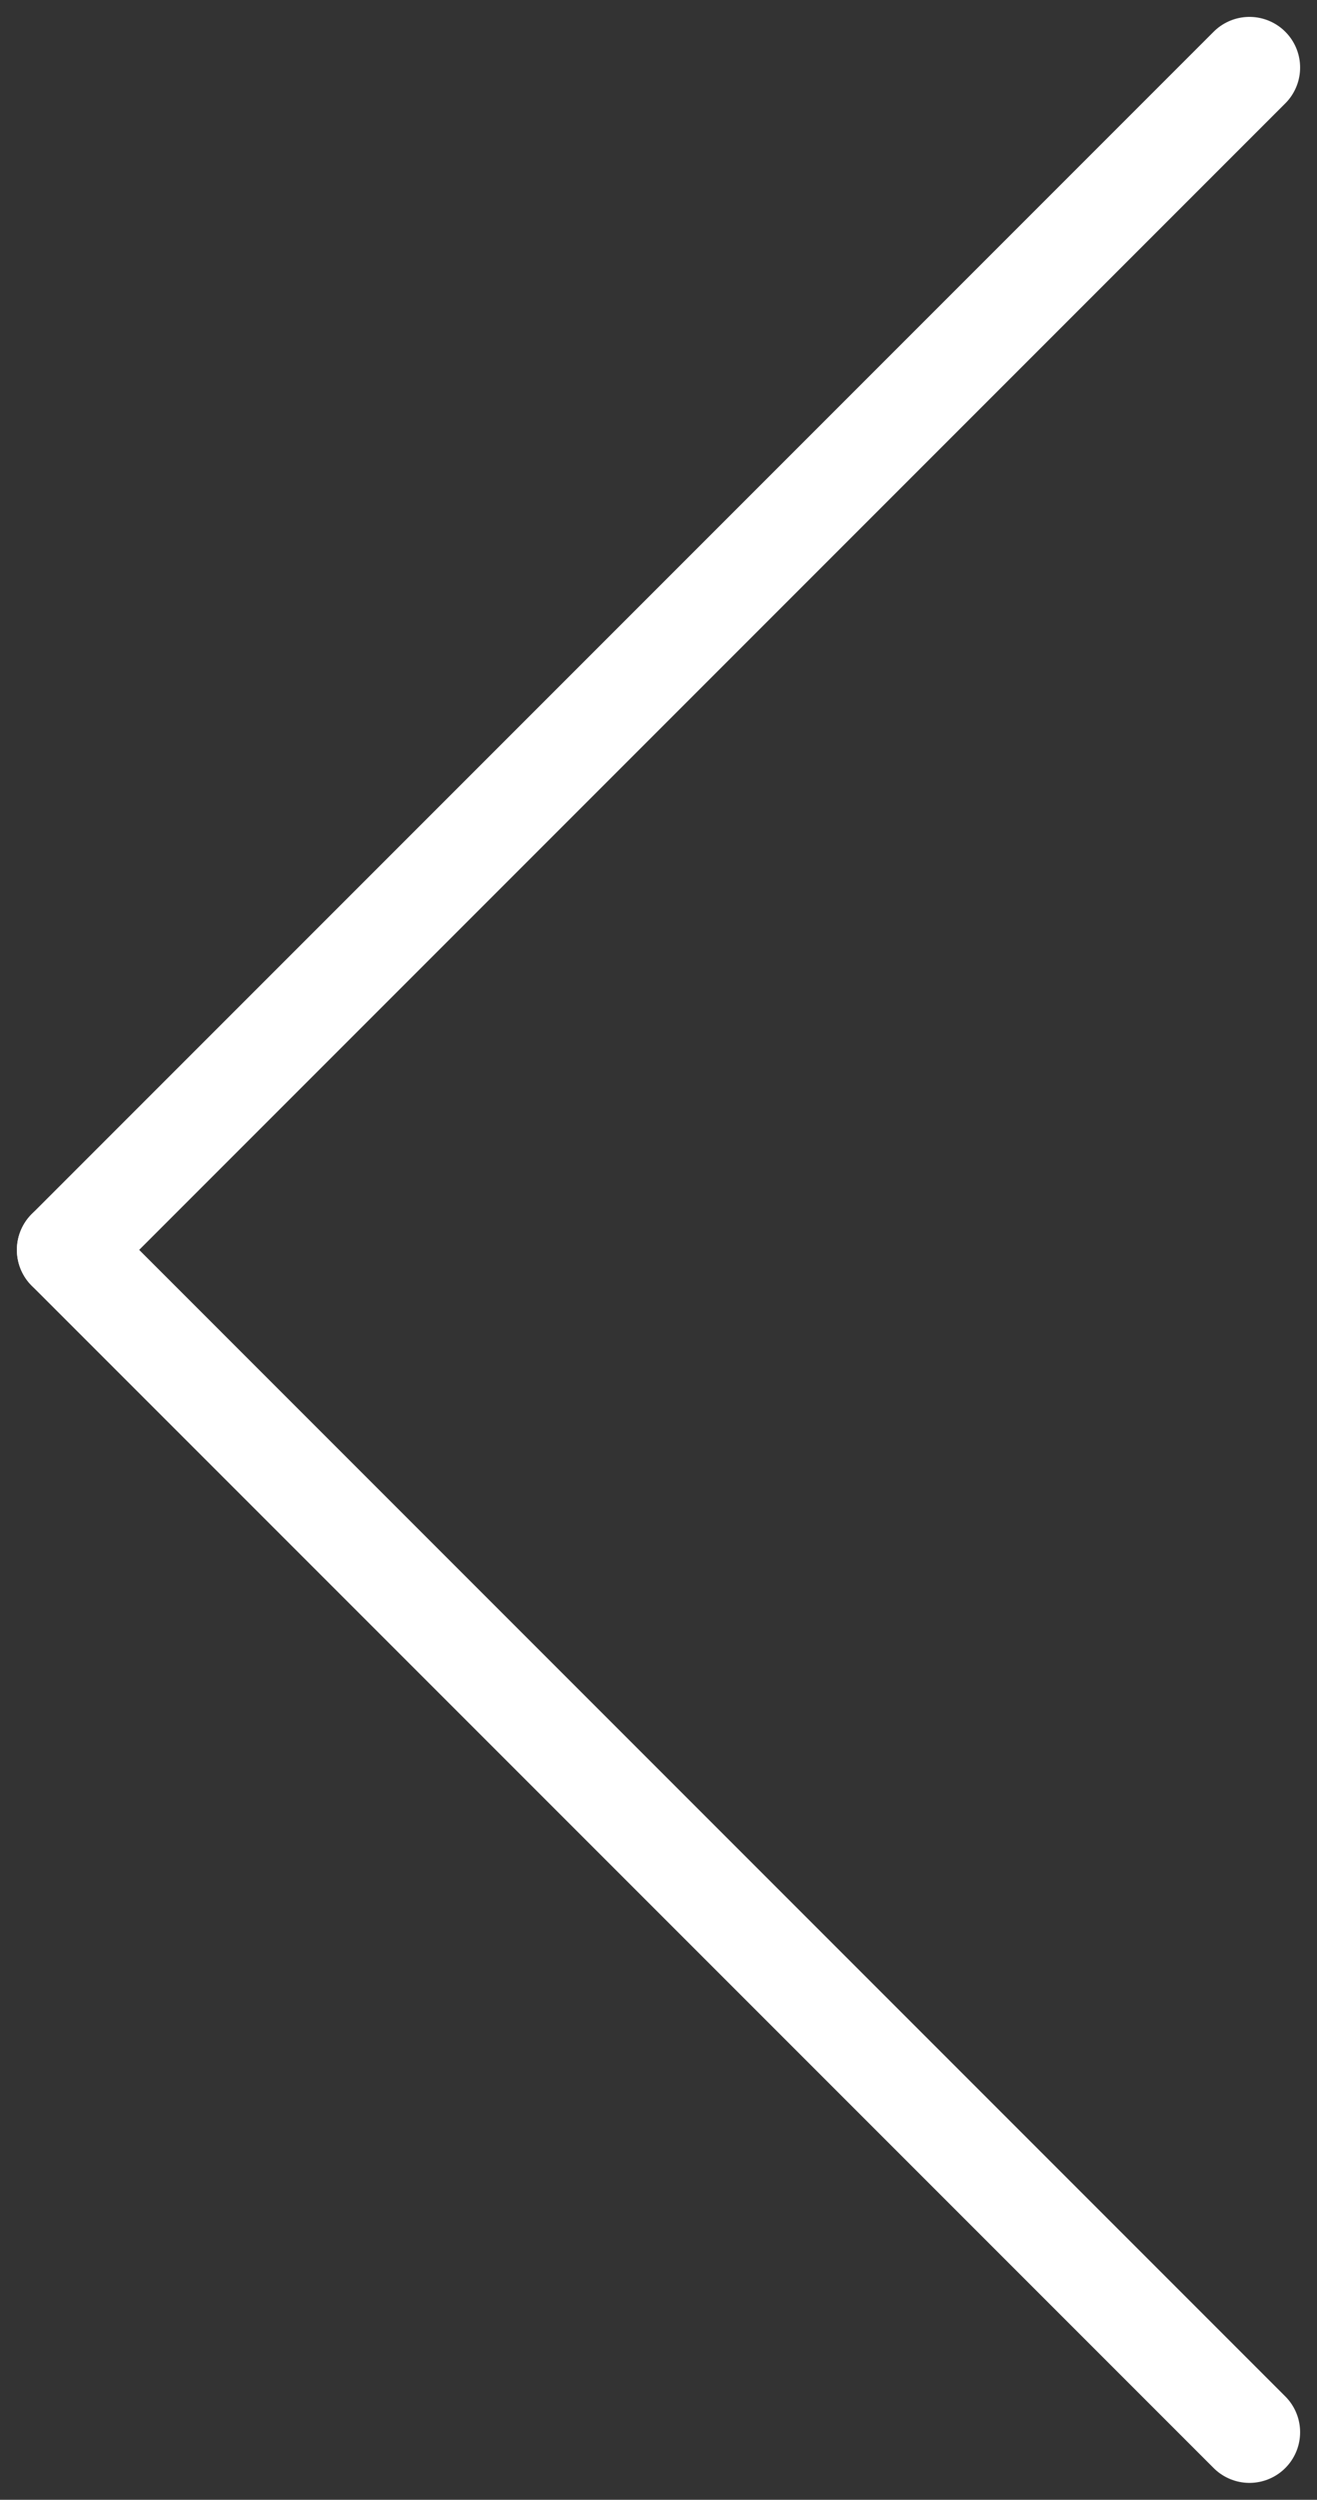
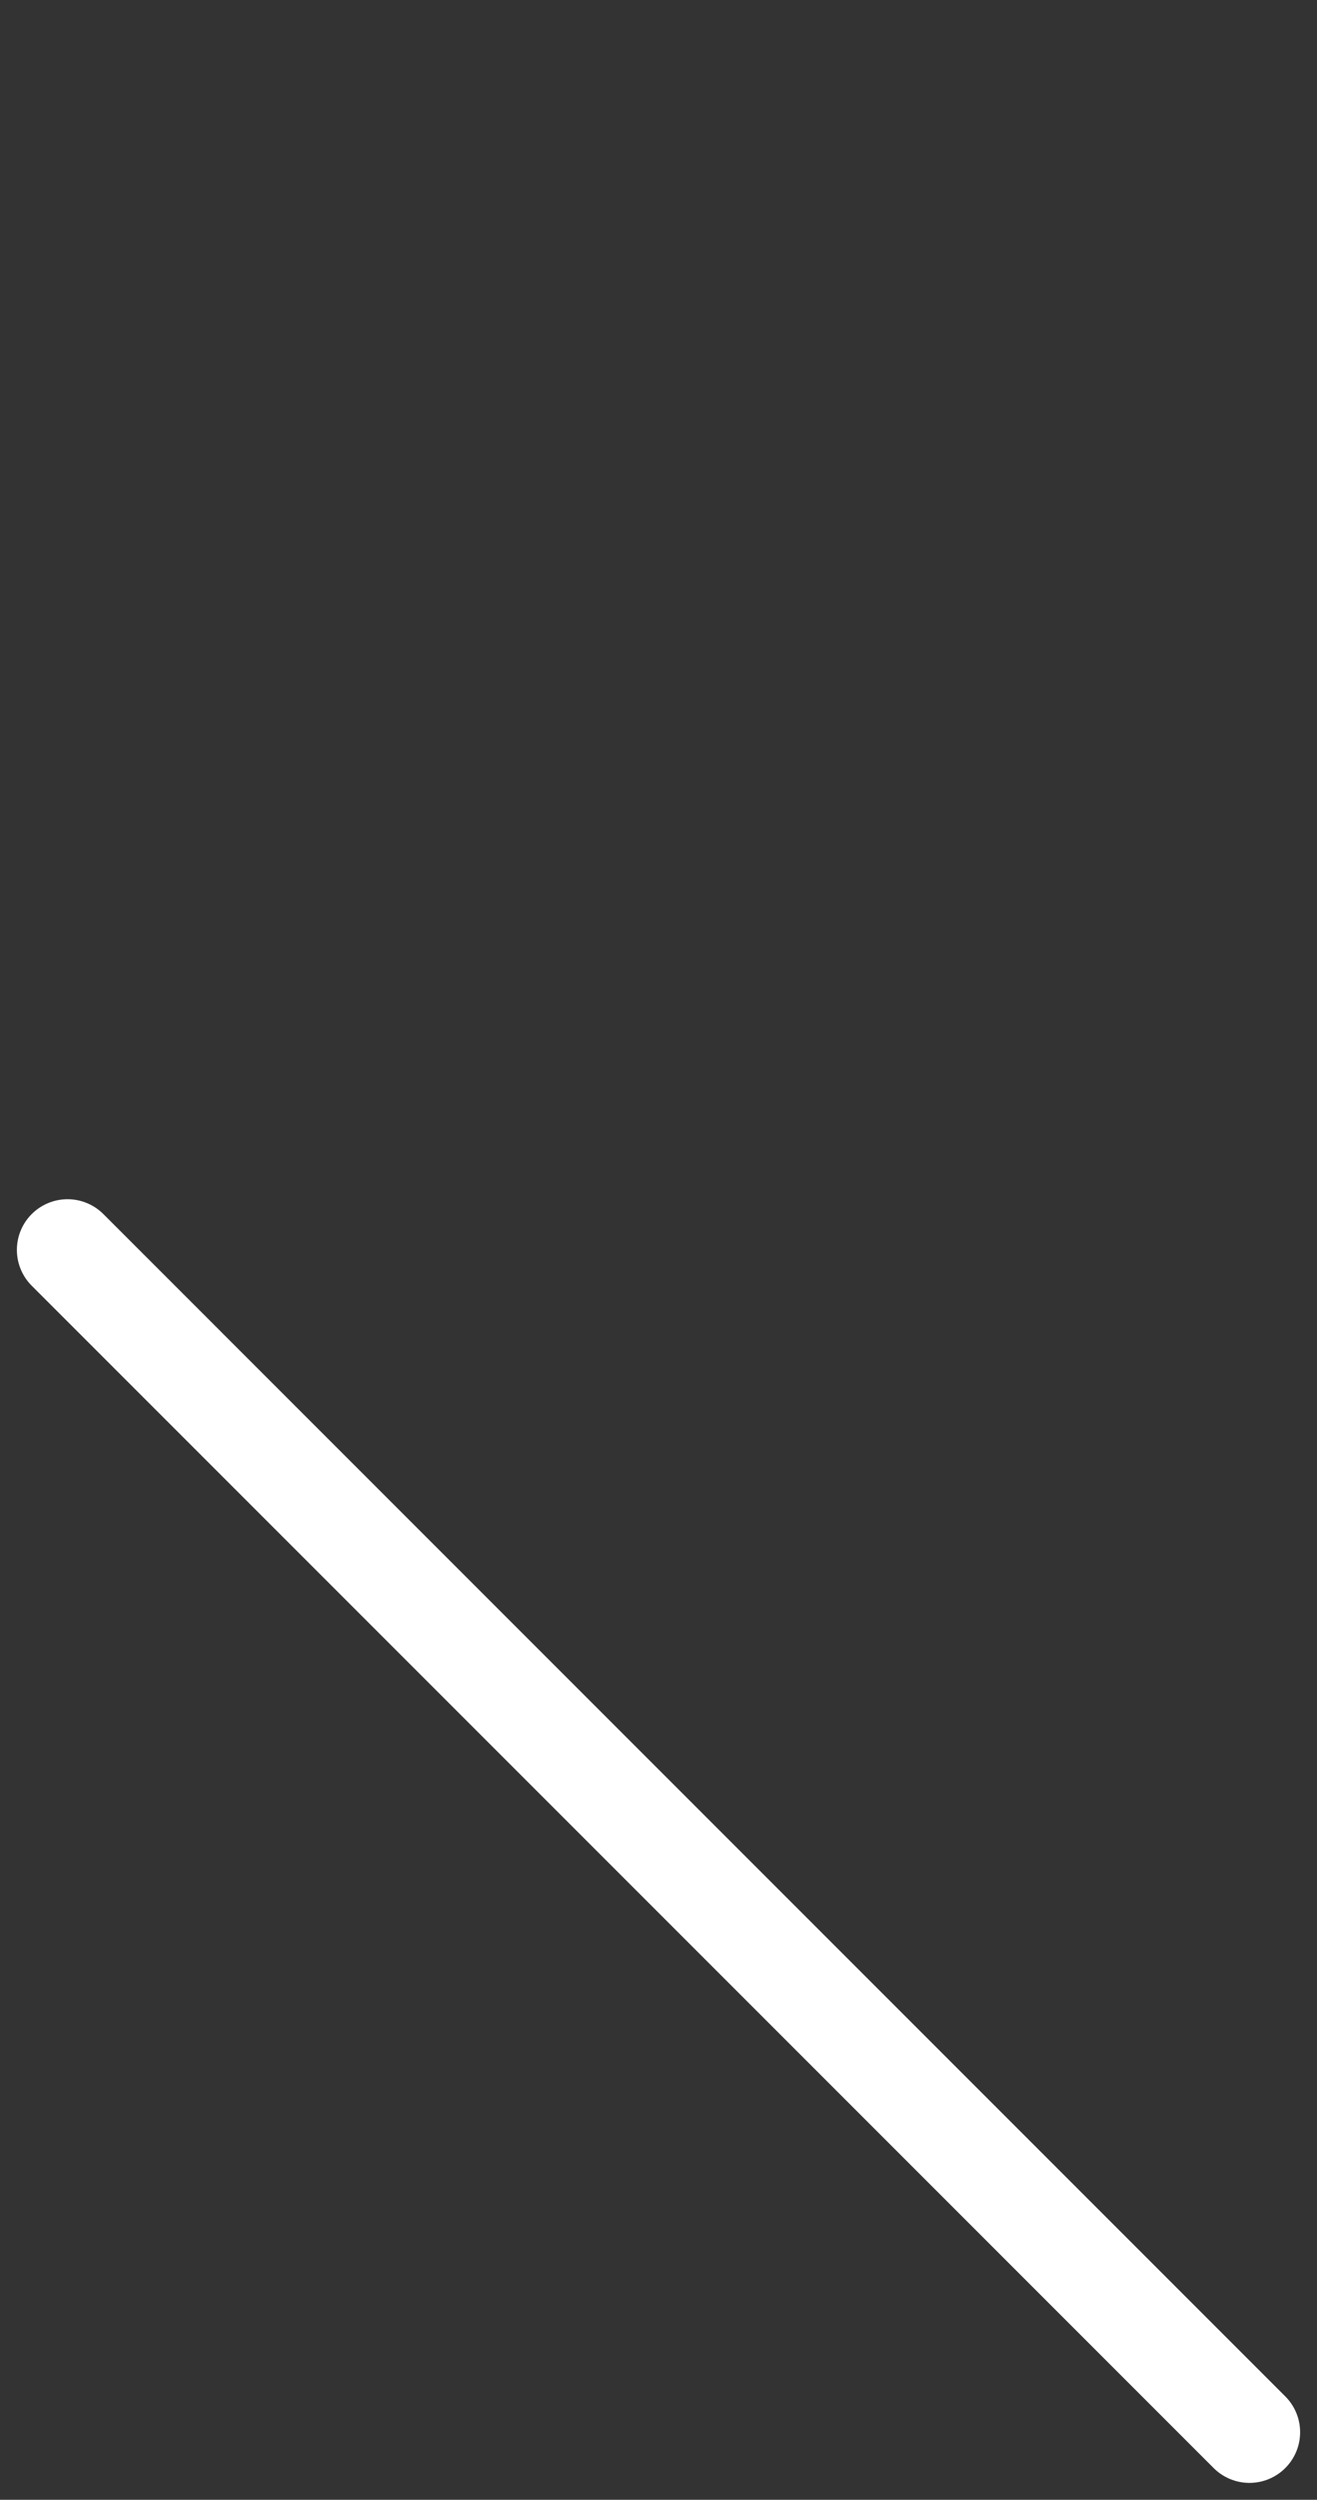
<svg xmlns="http://www.w3.org/2000/svg" viewBox="0 0 39.00 74.00" data-guides="{&quot;vertical&quot;:[],&quot;horizontal&quot;:[]}">
  <rect x="0" y="0" width="39.00" height="74.00" fill="#333333" stroke="none" />
  <defs />
-   <path fill="none" stroke="white" fill-opacity="1" stroke-width="3" stroke-opacity="1" stroke-linecap="round" id="tSvg18b3431e454" title="Path 4" d="M2 37C13.667 25.333 25.333 13.667 37 2" />
  <path fill="none" stroke="white" fill-opacity="1" stroke-width="3" stroke-opacity="1" stroke-linecap="round" id="tSvg9be82c9161" title="Path 5" d="M2 37C13.667 48.667 25.333 60.333 37 72" />
</svg>